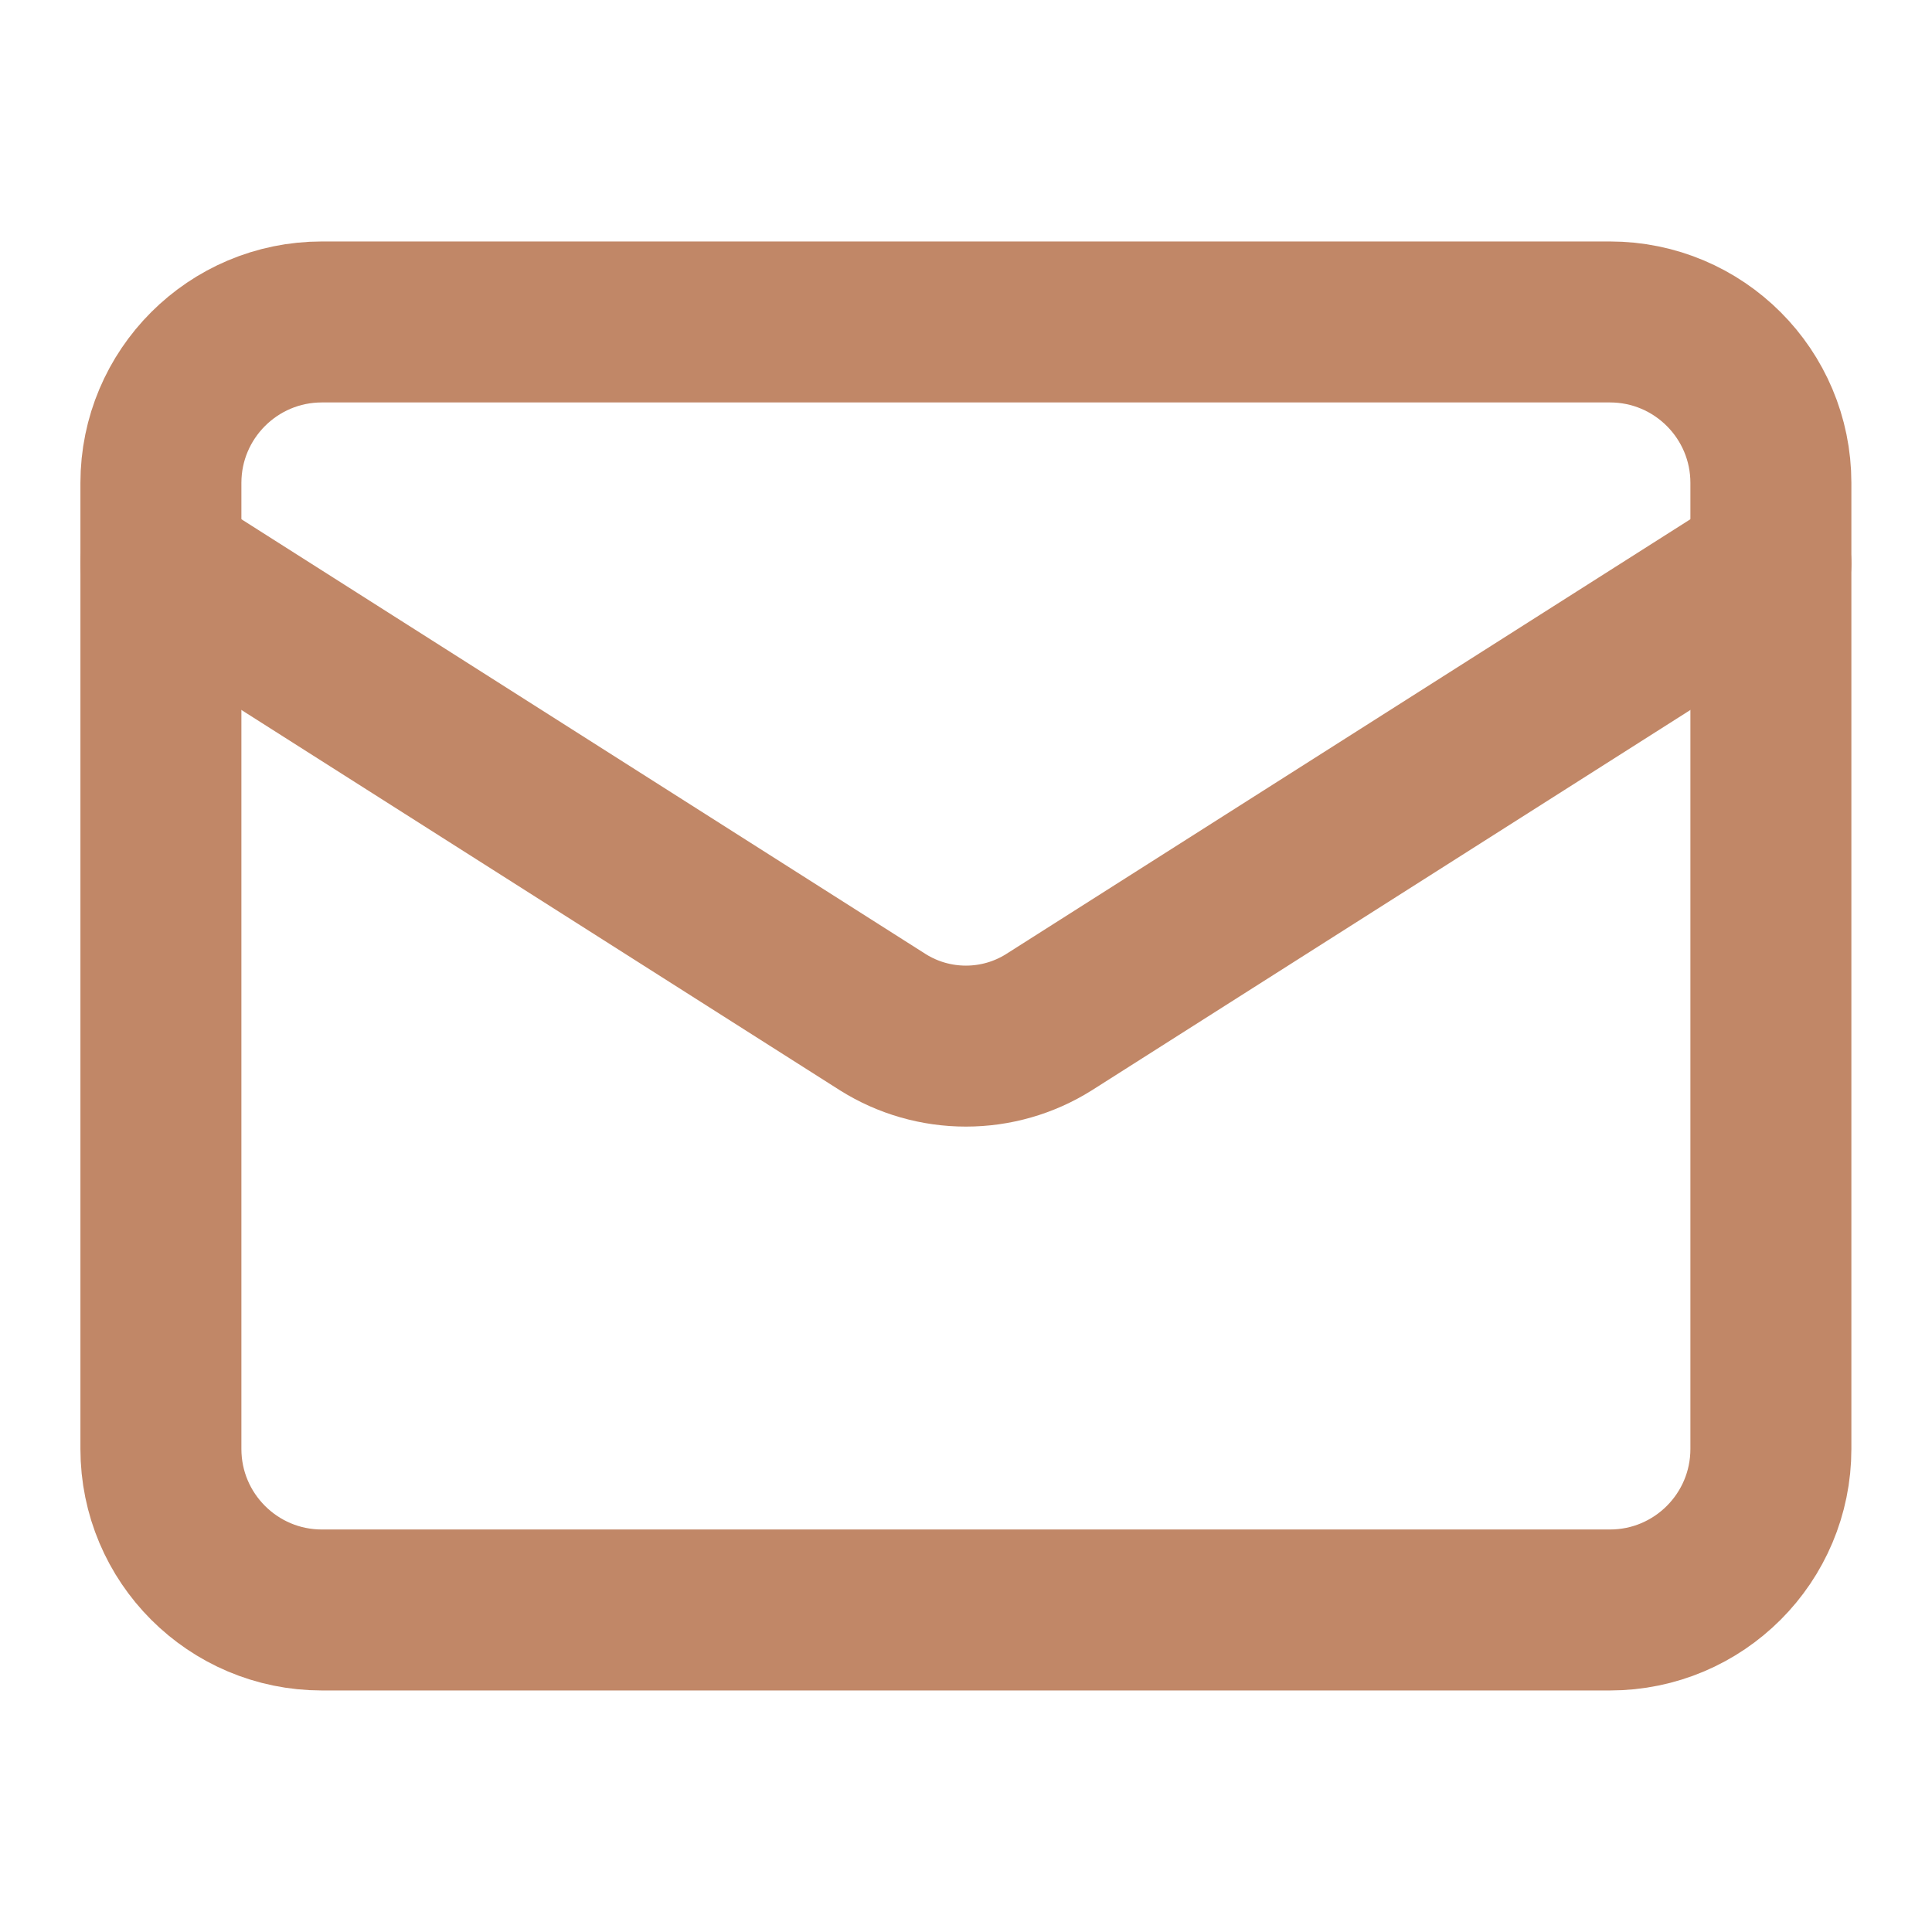
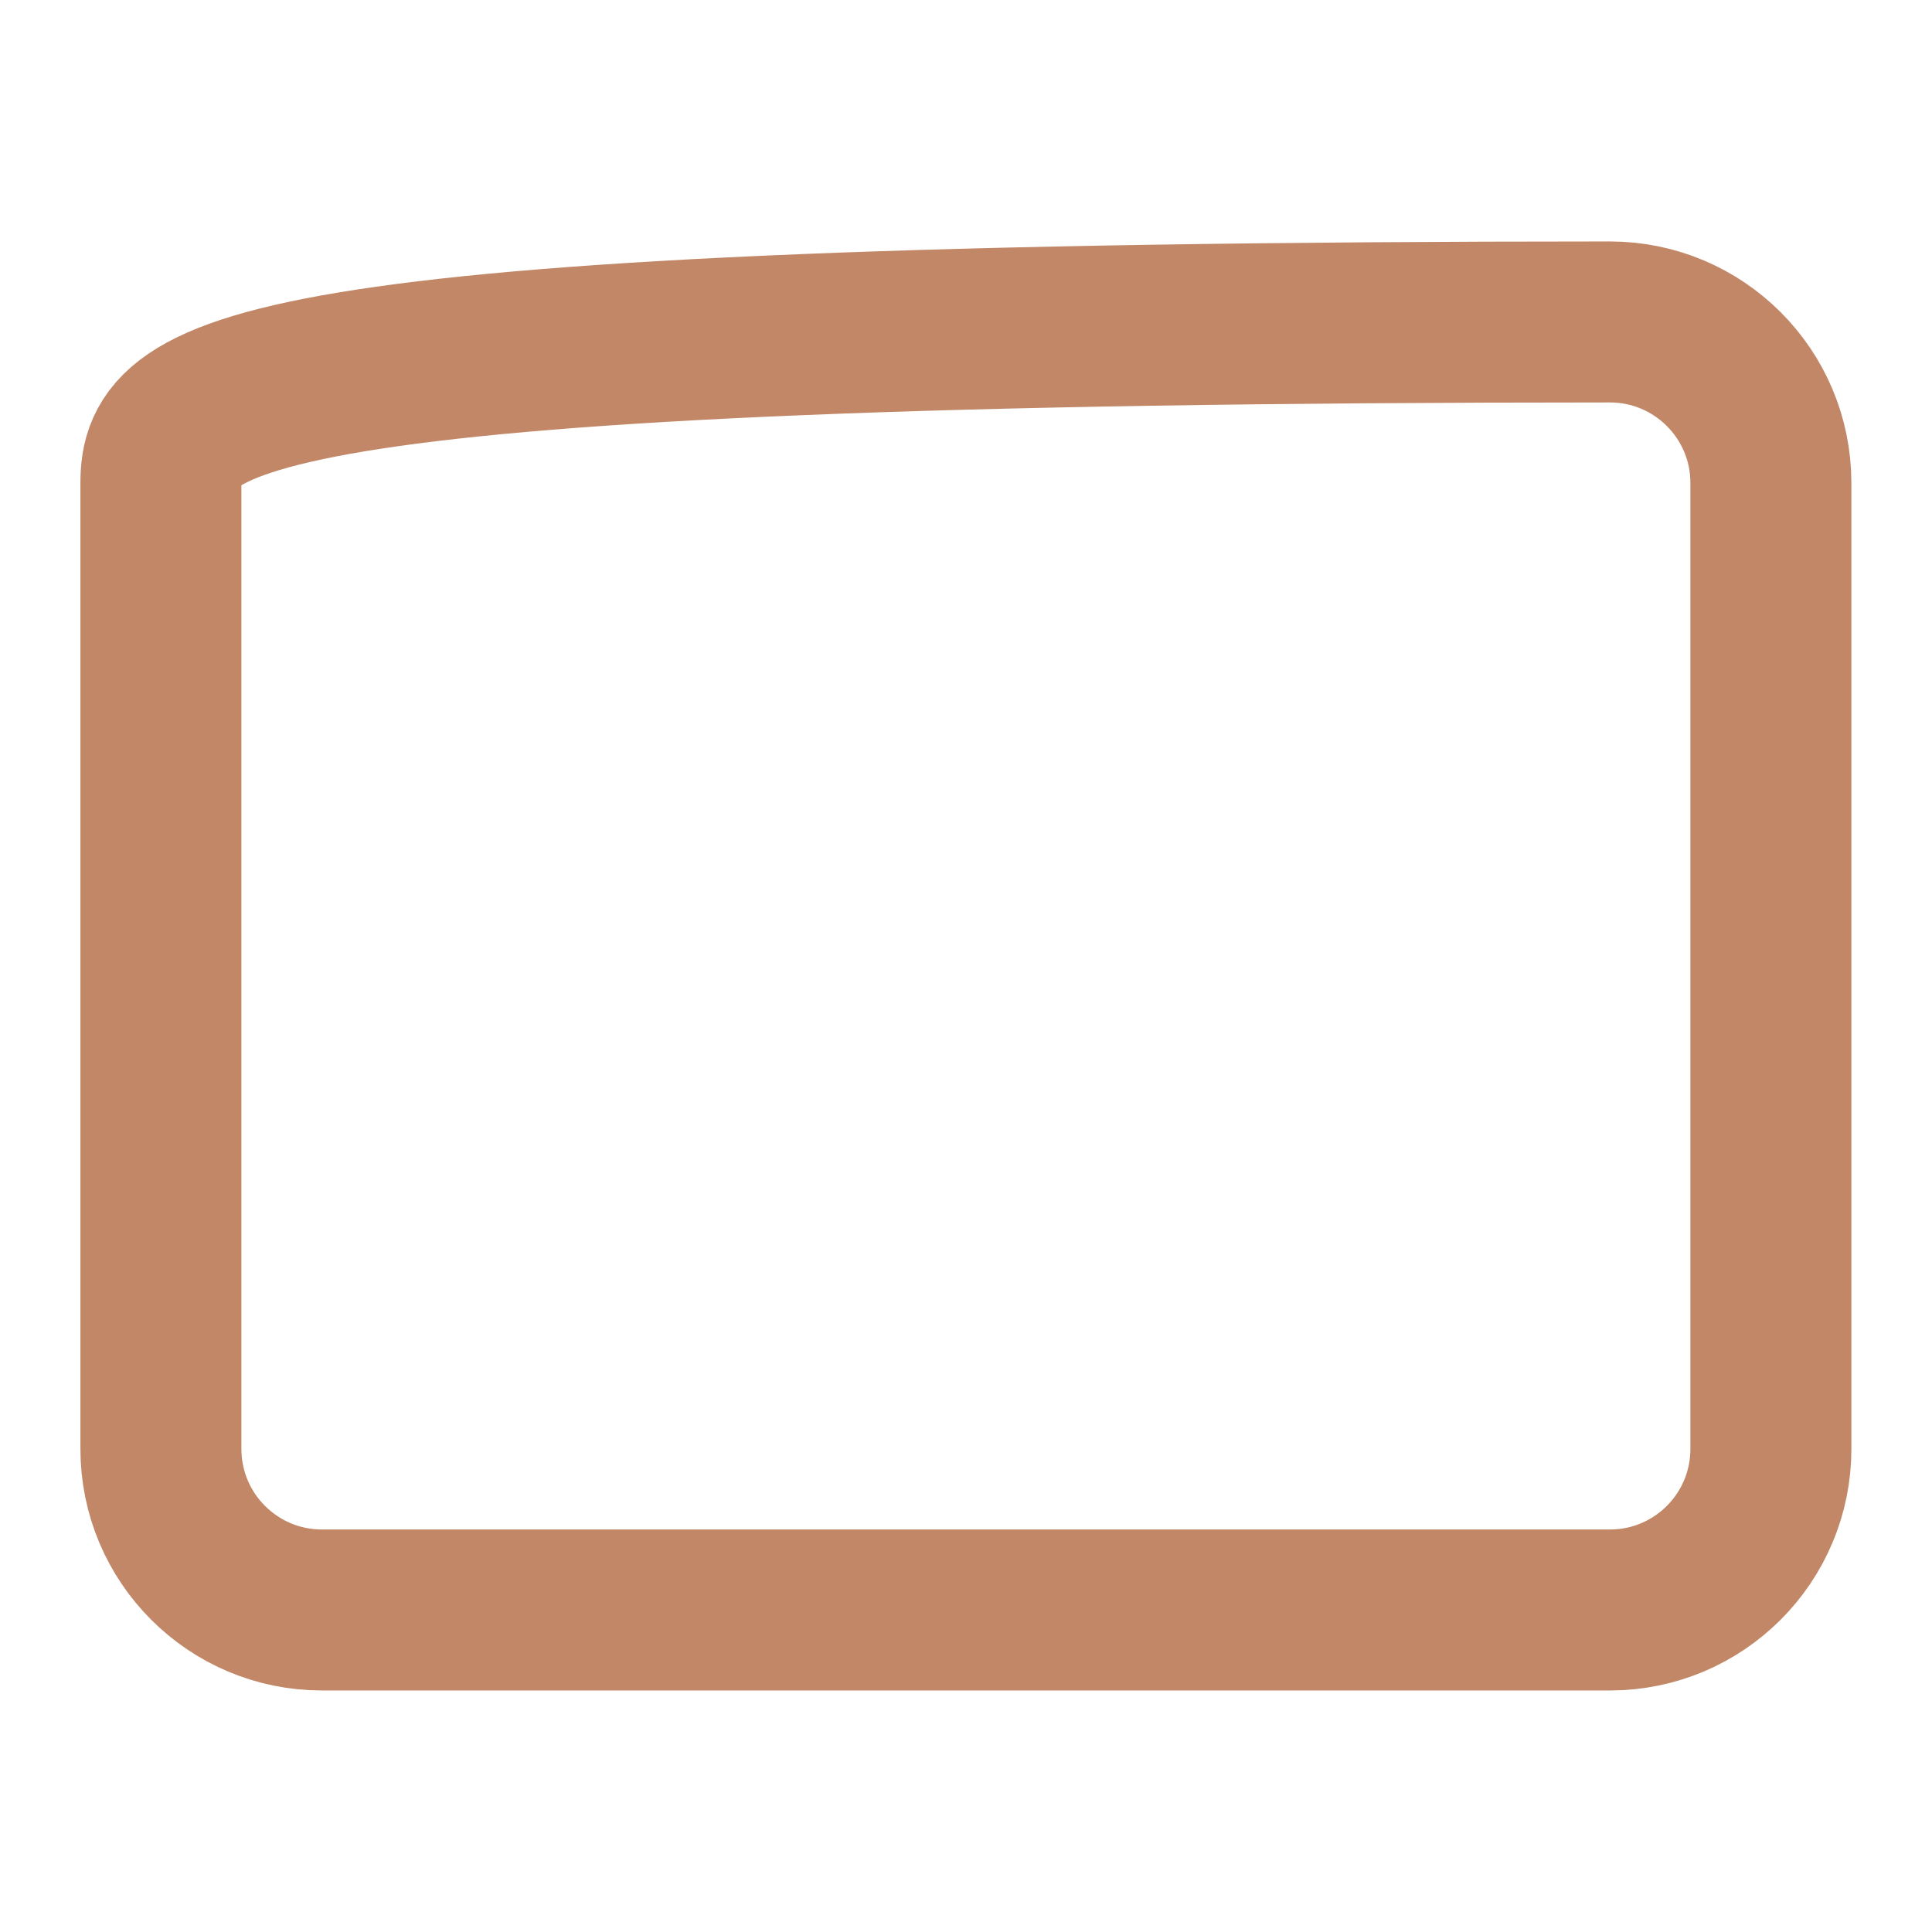
<svg xmlns="http://www.w3.org/2000/svg" width="28" height="28" viewBox="0 0 28 28" fill="none">
-   <path d="M23.332 4.666H4.665C3.377 4.666 2.332 5.711 2.332 6.999V20.999C2.332 22.288 3.377 23.333 4.665 23.333H23.332C24.621 23.333 25.665 22.288 25.665 20.999V6.999C25.665 5.711 24.621 4.666 23.332 4.666Z" stroke="#C18767" stroke-width="2.333" stroke-linecap="round" stroke-linejoin="round" />
-   <path d="M25.665 8.166L15.2 14.816C14.84 15.042 14.424 15.161 13.999 15.161C13.574 15.161 13.157 15.042 12.797 14.816L2.332 8.166" stroke="#C18767" stroke-width="2.333" stroke-linecap="round" stroke-linejoin="round" />
+   <path d="M23.332 4.666C3.377 4.666 2.332 5.711 2.332 6.999V20.999C2.332 22.288 3.377 23.333 4.665 23.333H23.332C24.621 23.333 25.665 22.288 25.665 20.999V6.999C25.665 5.711 24.621 4.666 23.332 4.666Z" stroke="#C18767" stroke-width="2.333" stroke-linecap="round" stroke-linejoin="round" />
</svg>